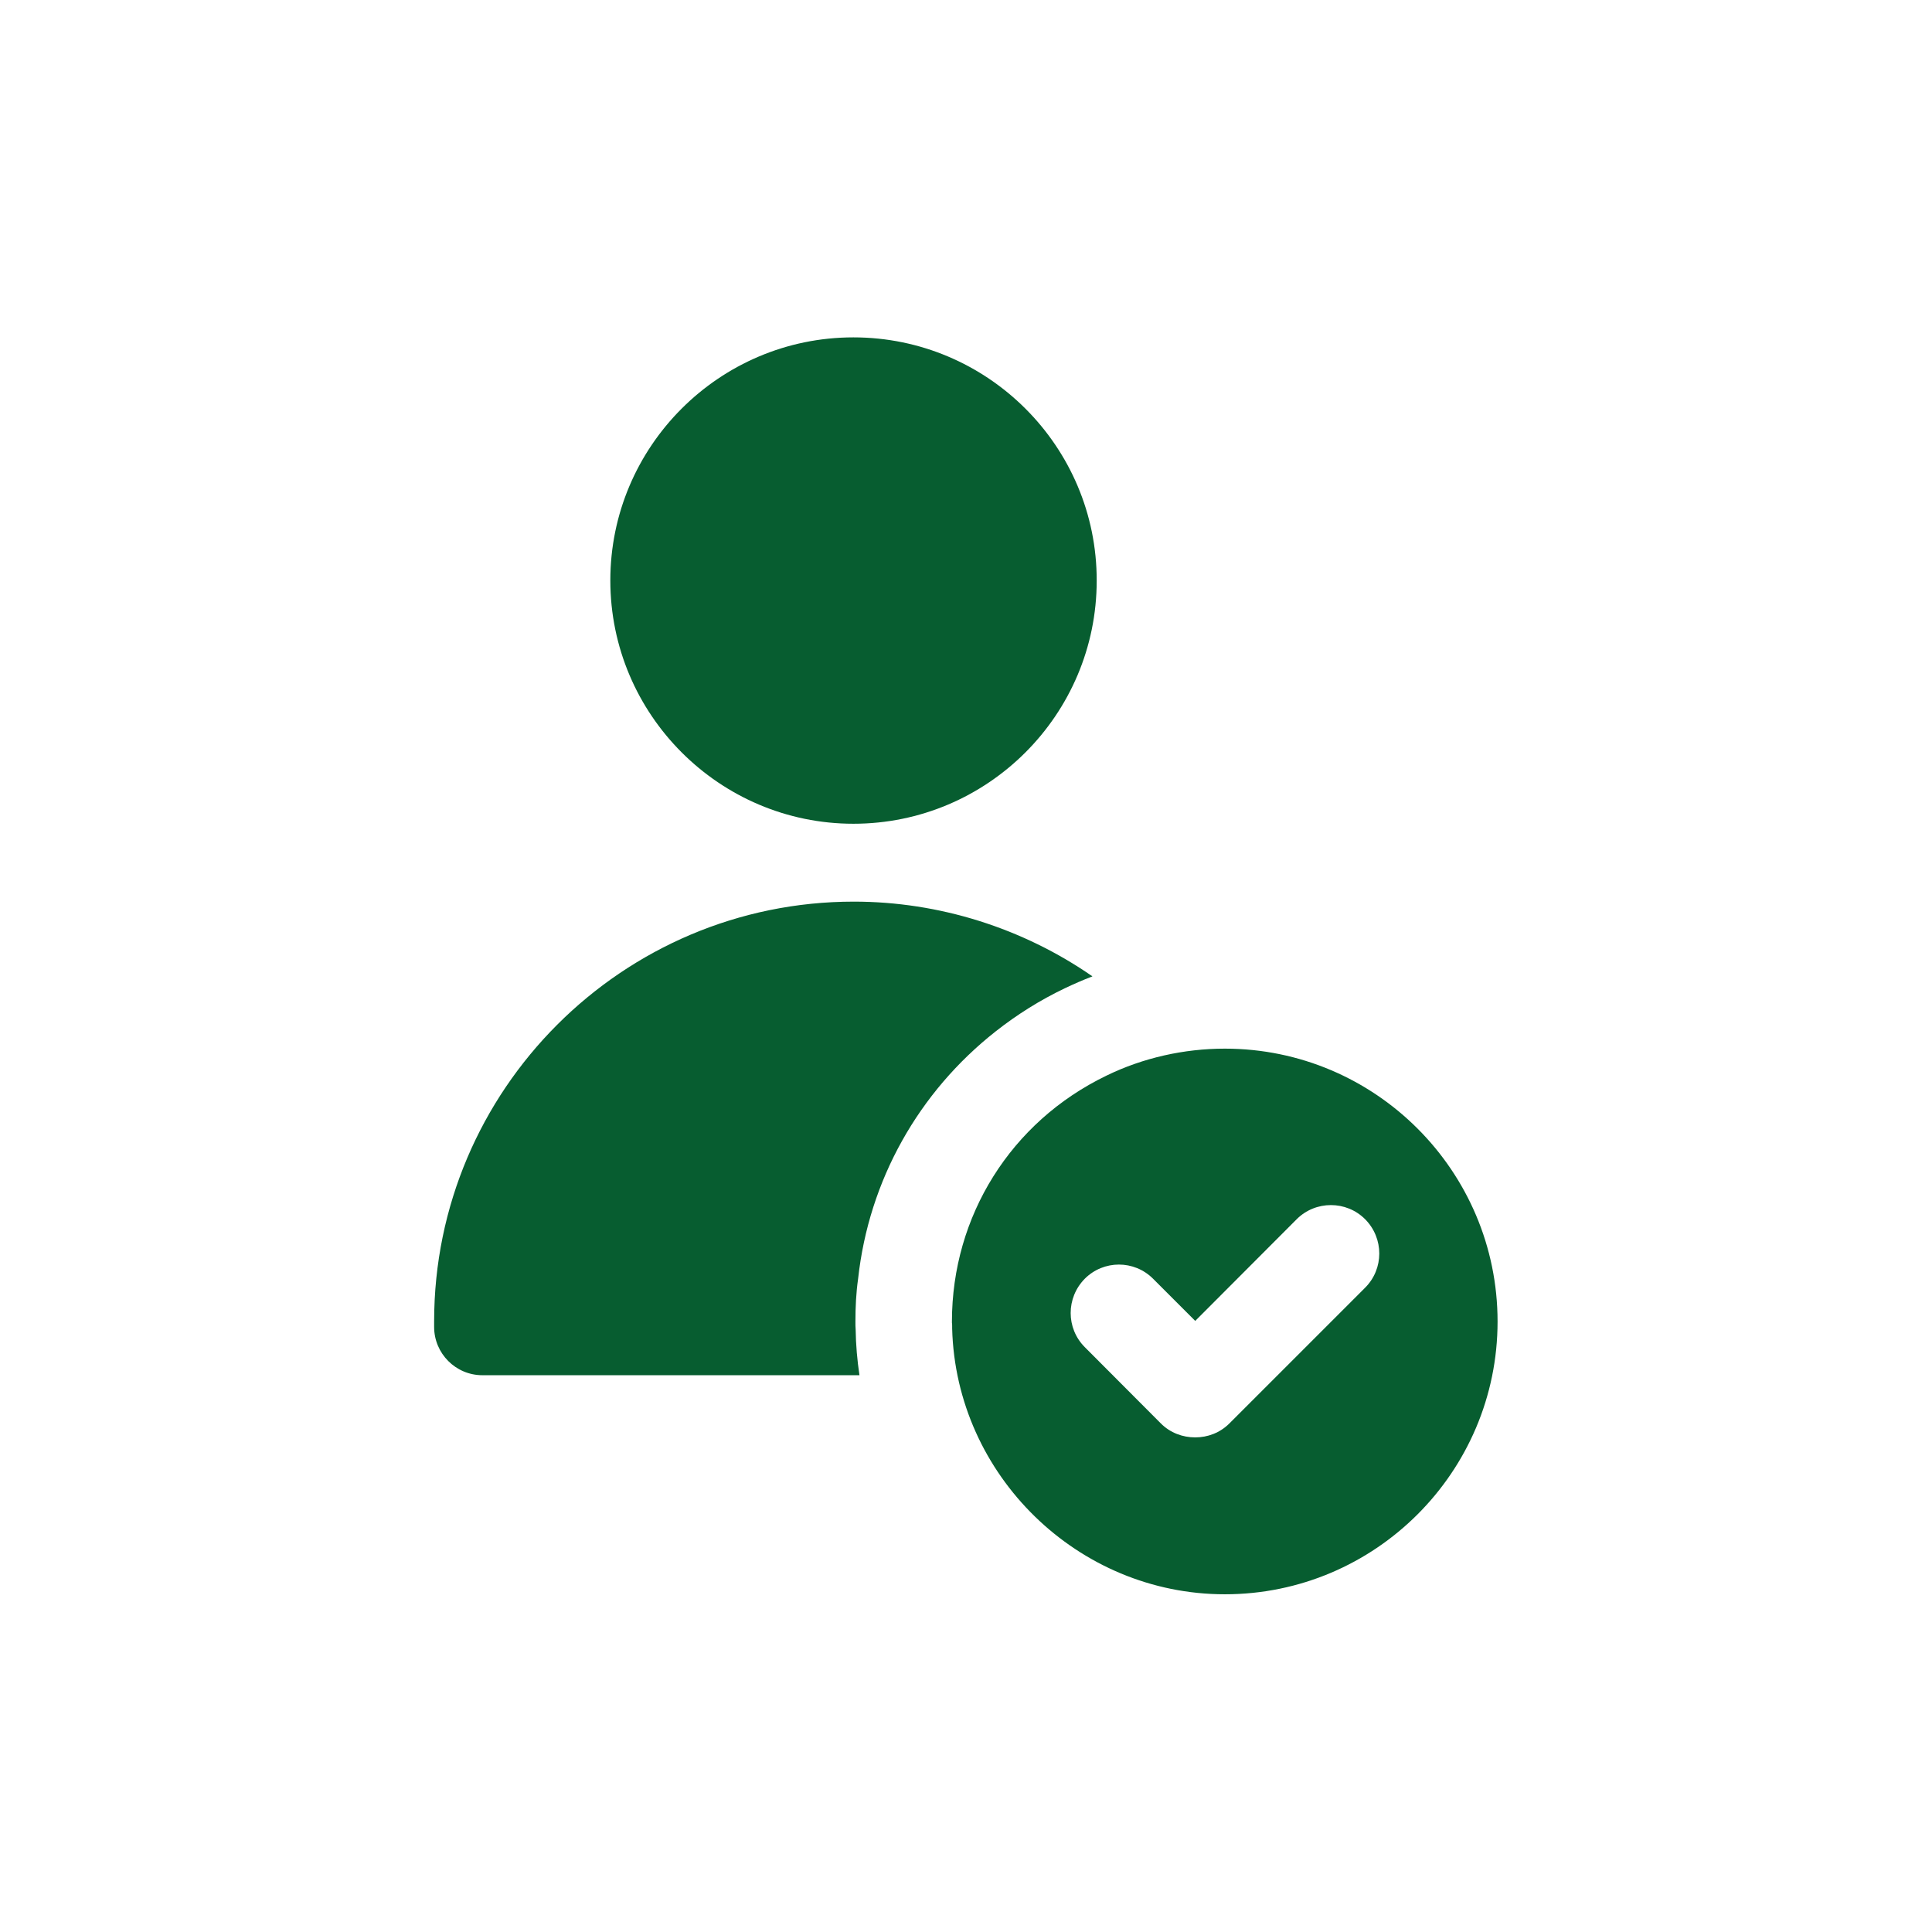
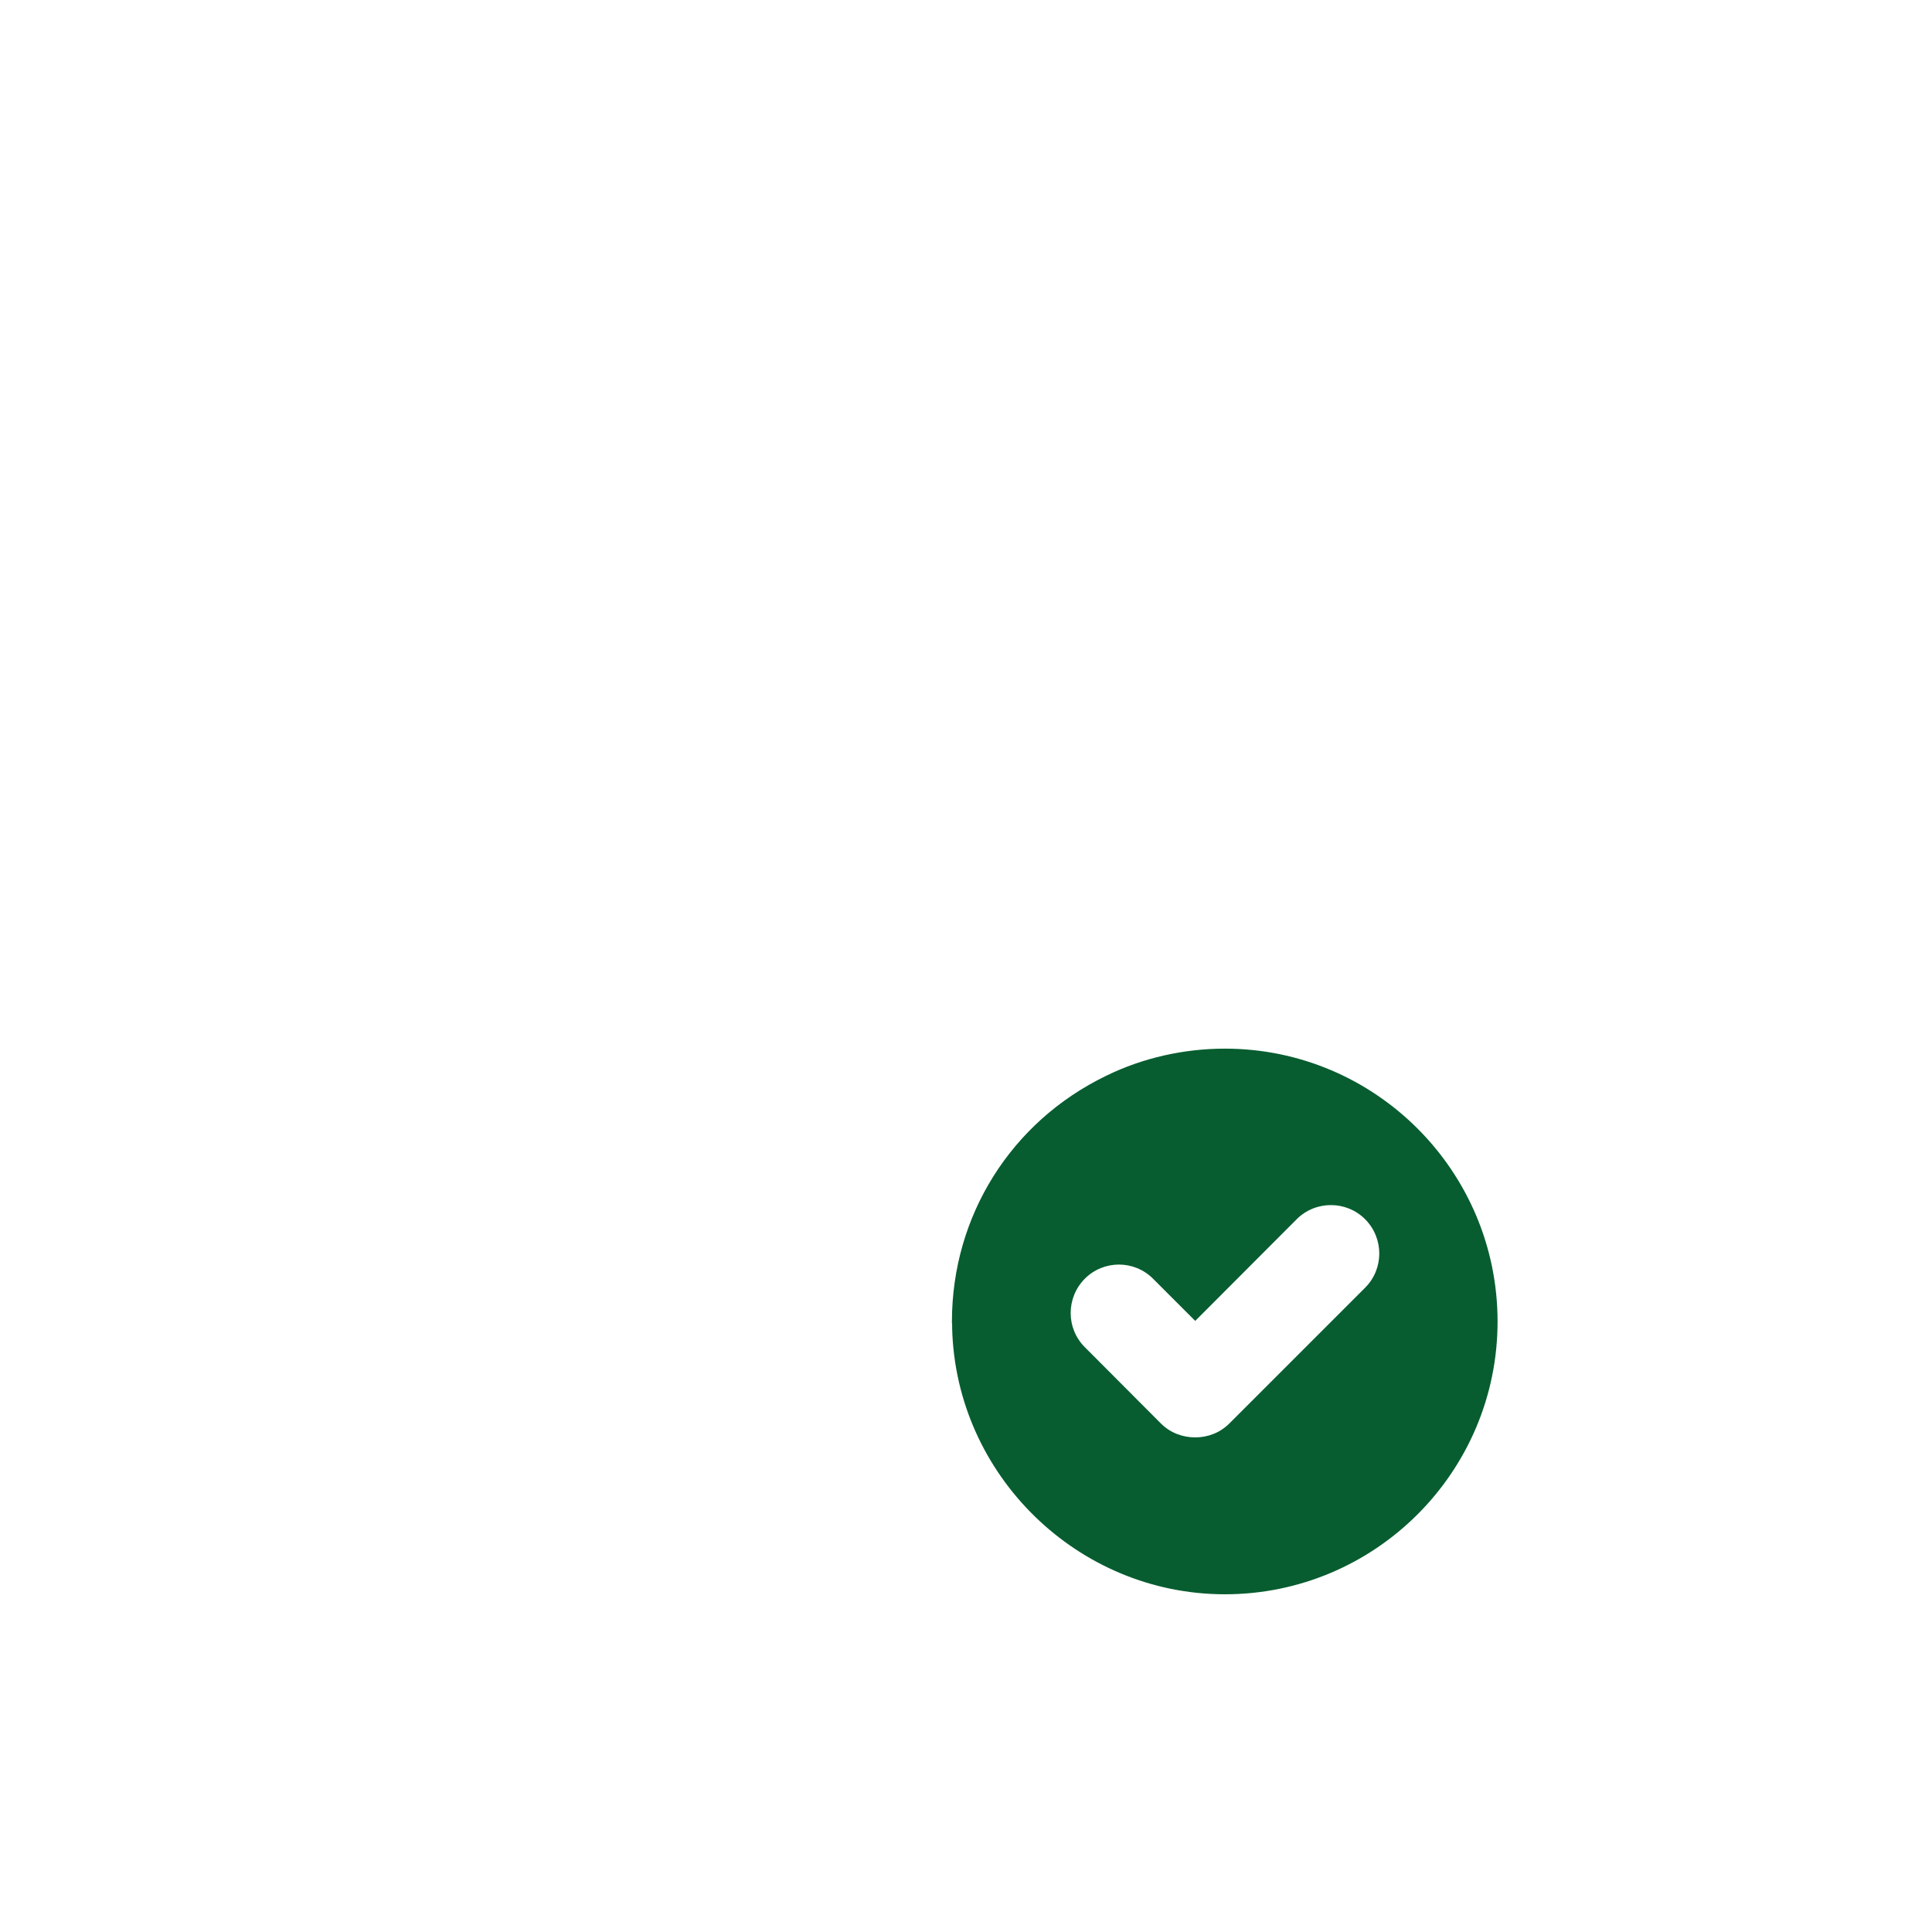
<svg xmlns="http://www.w3.org/2000/svg" width="1080" zoomAndPan="magnify" viewBox="0 0 810 810" height="1080" preserveAspectRatio="xMidYMid meet" version="1.2">
  <g id="8d070908e7">
    <path style=" stroke:none;fill-rule:nonzero;fill:#075d30;fill-opacity:1;" d="M 513.531 439.648 C 496.402 439.648 479.184 443.508 463.938 450.941 C 463.844 450.941 463.844 451.035 463.75 451.035 C 423.852 470.328 399.102 509.848 399.102 554.074 L 399.102 554.547 C 399.195 555.016 399.195 555.582 399.195 556.051 L 399.195 556.992 C 400.797 618.535 451.895 668.41 513.531 668.41 C 576.578 668.41 627.863 617.125 627.863 554.074 C 627.863 490.934 576.578 439.648 513.531 439.648 Z M 572.344 539.867 L 515.41 596.797 C 511.461 600.75 506.285 602.633 501.109 602.633 C 495.84 602.633 490.664 600.75 486.711 596.797 L 454.812 564.805 C 446.906 556.898 446.906 544.102 454.812 536.102 C 462.715 528.199 475.512 528.199 483.418 536.102 L 501.109 553.793 L 543.641 511.168 C 551.547 503.262 564.438 503.262 572.344 511.168 C 580.246 519.164 580.246 531.961 572.344 539.867 Z M 572.344 539.867 " />
-     <path style=" stroke:none;fill-rule:nonzero;fill:#075d30;fill-opacity:1;" d="M 357.793 345.359 C 414.066 345.359 459.797 299.629 459.797 243.449 C 459.891 187.176 414.066 141.445 357.793 141.445 C 301.613 141.445 255.883 187.176 255.883 243.355 C 255.883 299.629 301.707 345.359 357.793 345.359 Z M 357.793 345.359 " />
-     <path style=" stroke:none;fill-rule:nonzero;fill:#075d30;fill-opacity:1;" d="M 358.641 554.074 C 358.641 547.961 358.922 542.031 359.77 536.102 C 364.285 494.793 385.176 457.812 417.453 432.402 C 426.297 425.441 435.992 419.324 446.438 414.336 C 450.199 412.547 454.059 410.855 458.012 409.348 C 428.84 389.117 393.738 378.012 357.98 378.012 C 260.961 378.012 182.012 456.965 182.012 553.98 L 182.012 556.336 C 182.012 567.438 191.047 576.566 202.242 576.566 L 360.332 576.566 C 359.391 570.262 358.828 563.863 358.734 557.371 C 358.641 556.43 358.641 555.301 358.641 554.074 Z M 358.641 554.074 " />
  </g>
</svg>